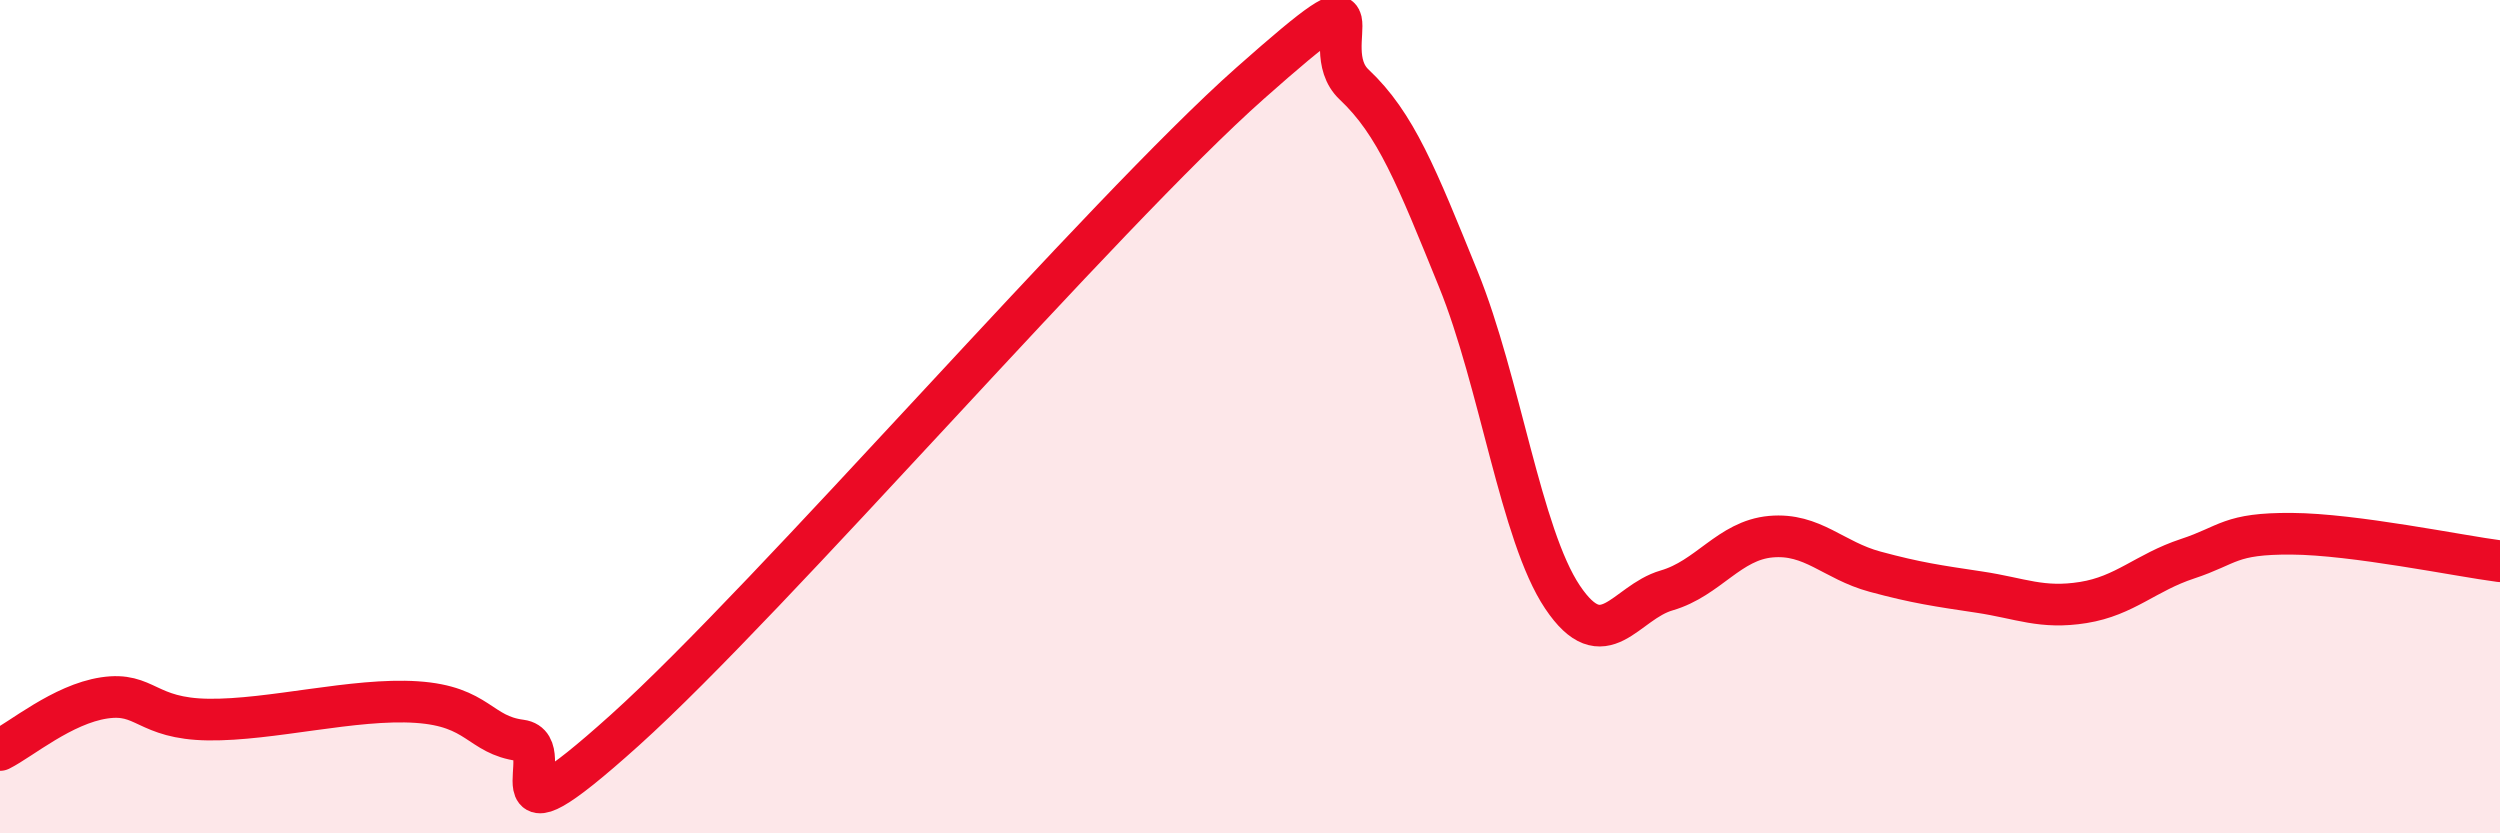
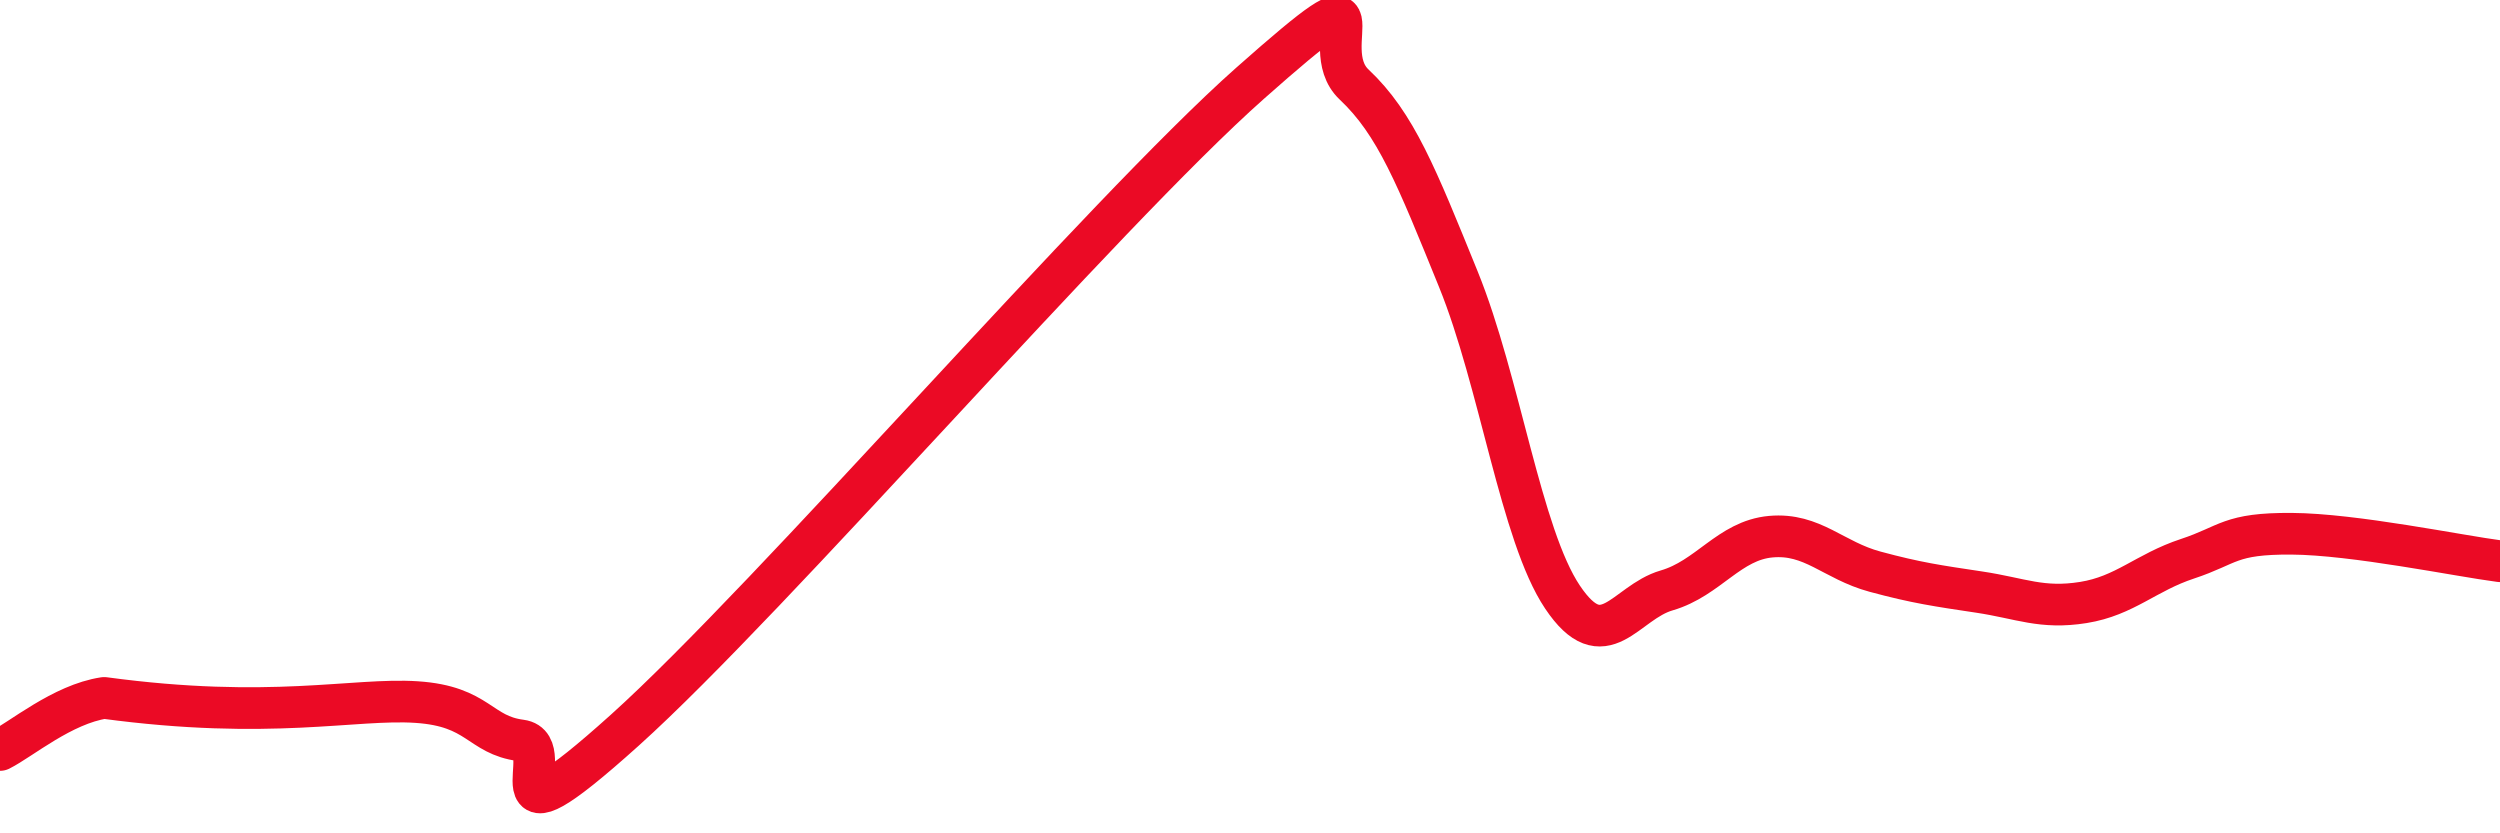
<svg xmlns="http://www.w3.org/2000/svg" width="60" height="20" viewBox="0 0 60 20">
-   <path d="M 0,18 C 0.5,17.75 1.5,16.9 2.5,16.75 C 3.5,16.6 3.5,17.25 5,17.27 C 6.5,17.29 8.5,16.75 10,16.85 C 11.5,16.95 11.5,17.64 12.5,17.77 C 13.5,17.9 11.5,20.67 15,17.52 C 18.5,14.37 26.5,5.1 30,2 C 33.5,-1.1 31.5,1.09 32.5,2.03 C 33.5,2.97 34,4.24 35,6.7 C 36,9.16 36.5,12.84 37.5,14.33 C 38.5,15.82 39,14.46 40,14.17 C 41,13.88 41.5,12.97 42.5,12.88 C 43.5,12.79 44,13.45 45,13.72 C 46,13.99 46.5,14.06 47.5,14.21 C 48.5,14.36 49,14.62 50,14.46 C 51,14.3 51.5,13.74 52.5,13.41 C 53.5,13.08 53.5,12.8 55,12.81 C 56.5,12.82 59,13.34 60,13.47L60 20L0 20Z" fill="#EB0A25" opacity="0.1" stroke-linecap="round" stroke-linejoin="round" />
-   <path d="M 0,18 C 0.5,17.75 1.5,16.9 2.5,16.75 C 3.5,16.6 3.5,17.25 5,17.27 C 6.5,17.29 8.5,16.75 10,16.85 C 11.5,16.95 11.5,17.64 12.5,17.77 C 13.5,17.9 11.5,20.67 15,17.52 C 18.5,14.37 26.5,5.1 30,2 C 33.5,-1.1 31.5,1.09 32.5,2.03 C 33.5,2.97 34,4.24 35,6.7 C 36,9.16 36.5,12.84 37.5,14.33 C 38.5,15.82 39,14.46 40,14.17 C 41,13.88 41.5,12.97 42.5,12.88 C 43.5,12.79 44,13.45 45,13.72 C 46,13.99 46.5,14.06 47.5,14.21 C 48.5,14.36 49,14.62 50,14.46 C 51,14.3 51.5,13.74 52.5,13.41 C 53.5,13.08 53.5,12.8 55,12.81 C 56.5,12.82 59,13.34 60,13.47" stroke="#EB0A25" stroke-width="1" fill="none" stroke-linecap="round" stroke-linejoin="round" />
+   <path d="M 0,18 C 0.5,17.75 1.5,16.9 2.5,16.75 C 6.5,17.29 8.5,16.75 10,16.85 C 11.5,16.95 11.5,17.64 12.5,17.77 C 13.5,17.9 11.5,20.67 15,17.52 C 18.5,14.37 26.5,5.1 30,2 C 33.5,-1.1 31.5,1.09 32.5,2.03 C 33.5,2.97 34,4.24 35,6.7 C 36,9.16 36.5,12.84 37.5,14.33 C 38.5,15.82 39,14.46 40,14.17 C 41,13.88 41.5,12.97 42.5,12.88 C 43.5,12.79 44,13.45 45,13.72 C 46,13.99 46.5,14.06 47.5,14.21 C 48.5,14.36 49,14.62 50,14.46 C 51,14.3 51.5,13.74 52.5,13.41 C 53.5,13.08 53.5,12.8 55,12.81 C 56.5,12.82 59,13.34 60,13.47" stroke="#EB0A25" stroke-width="1" fill="none" stroke-linecap="round" stroke-linejoin="round" />
</svg>